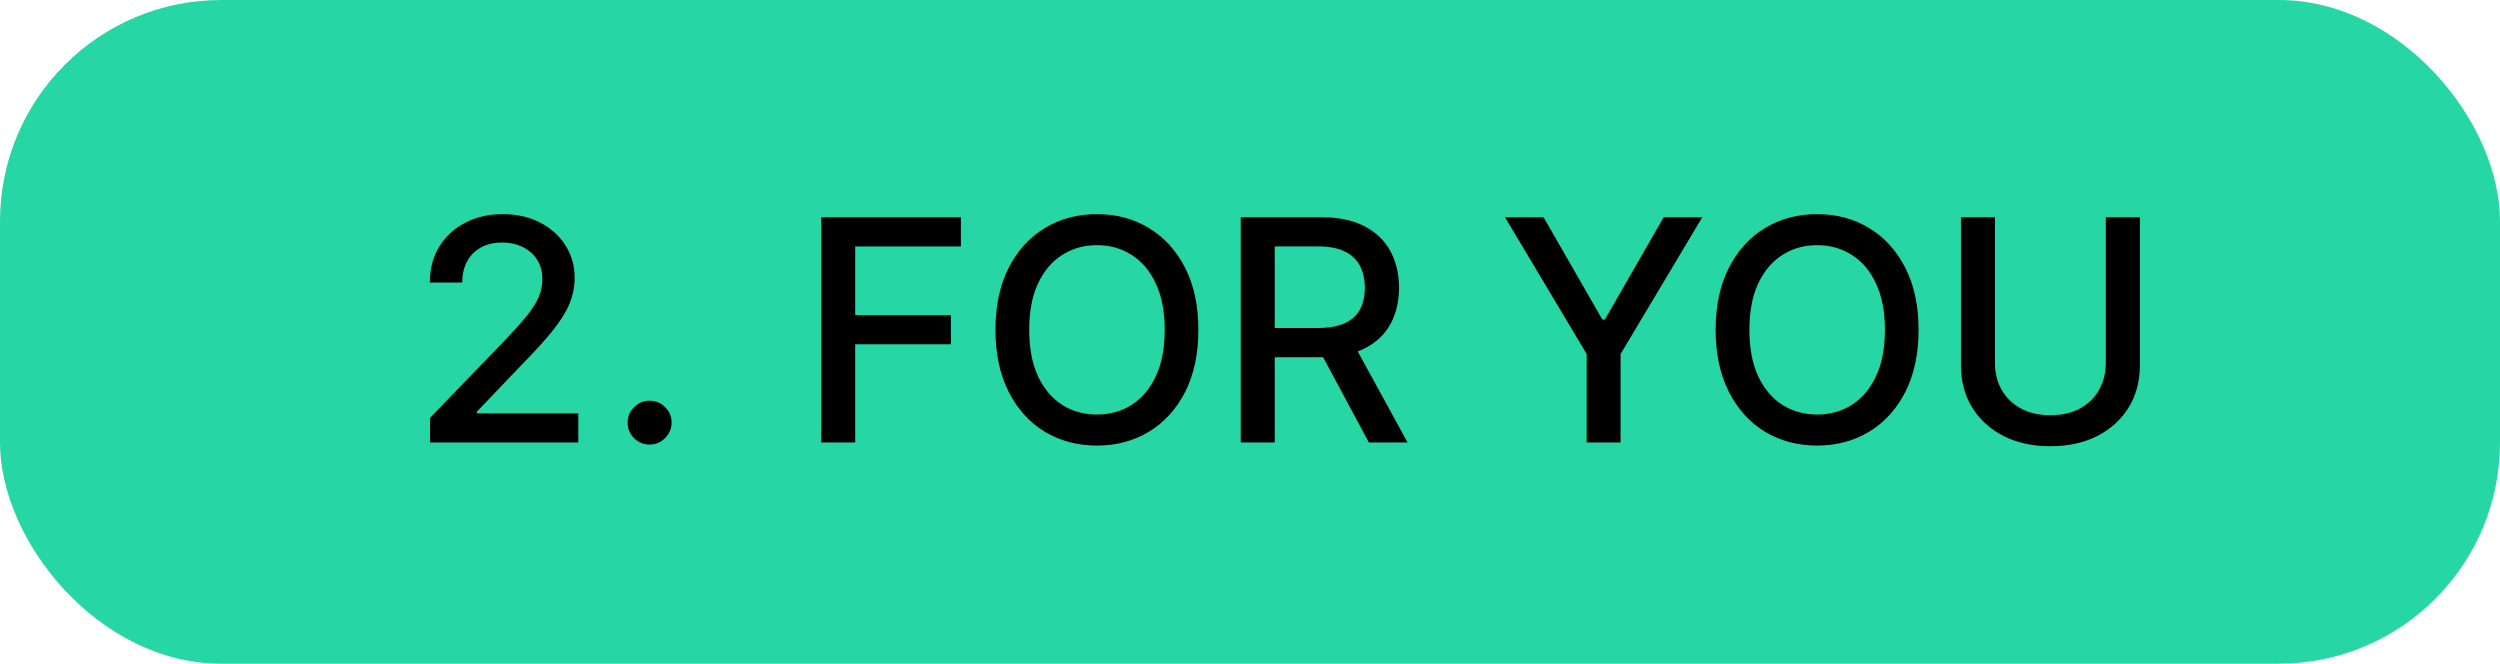
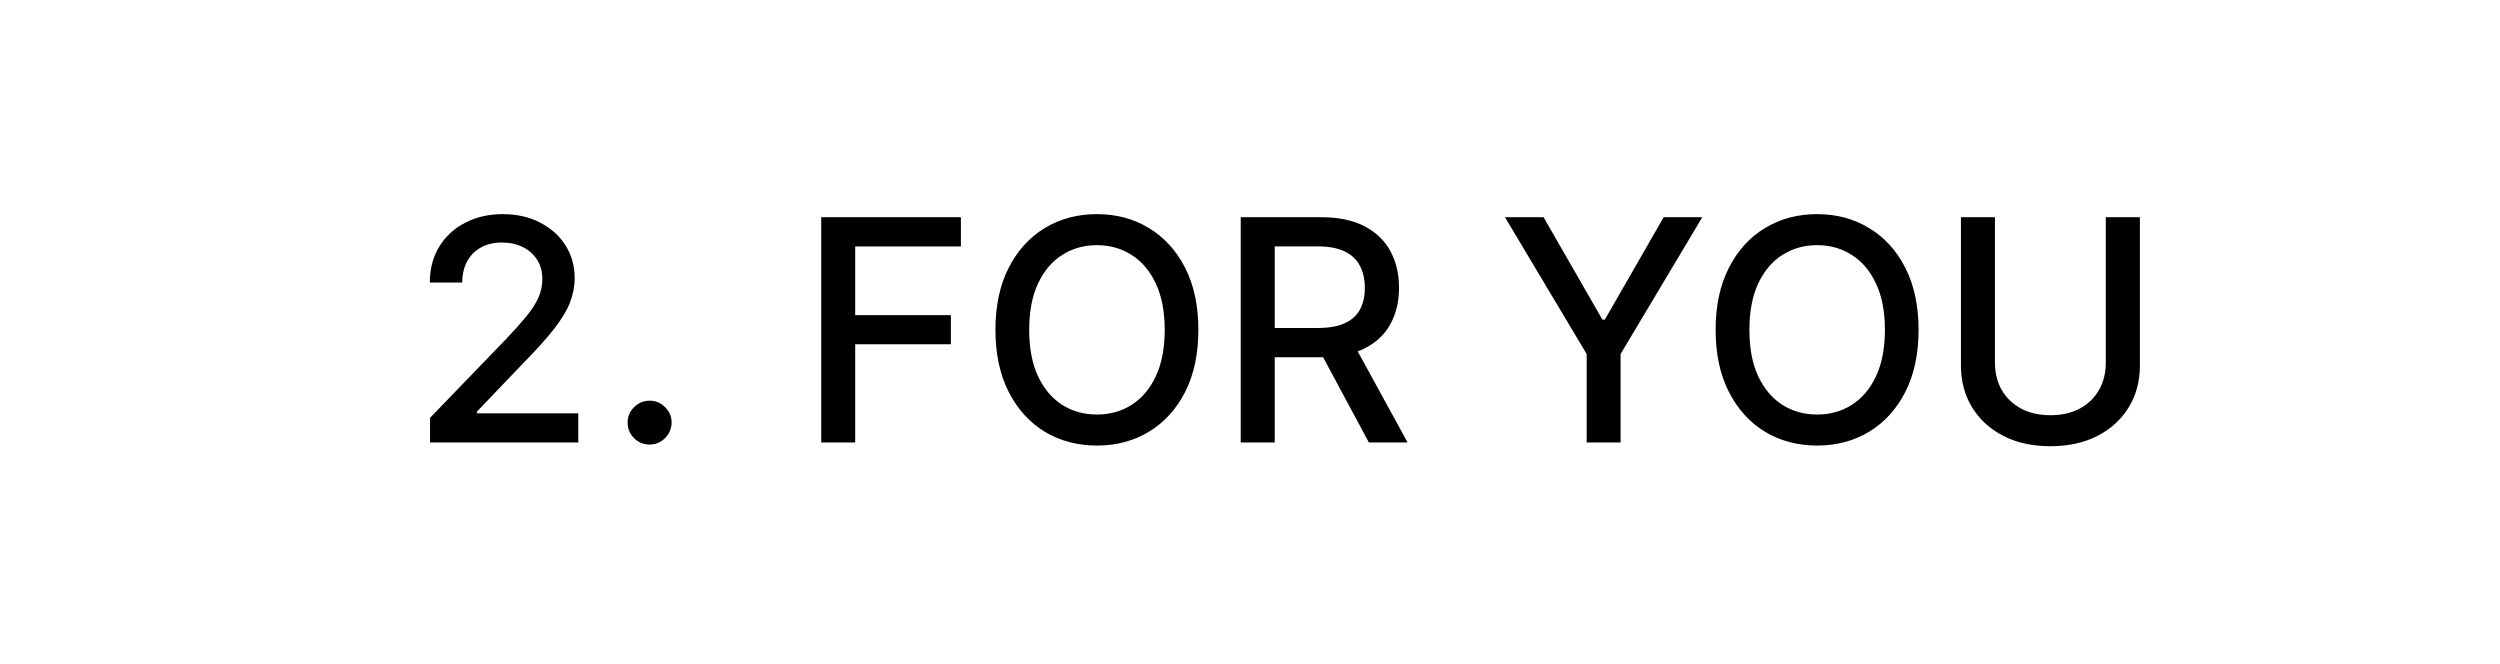
<svg xmlns="http://www.w3.org/2000/svg" width="113" height="30" viewBox="0 0 113 30" fill="none">
-   <rect width="113" height="30" rx="10" fill="#26D7A5" />
  <path d="M19.438 20V18.886L22.883 15.317C23.251 14.929 23.554 14.589 23.793 14.298C24.035 14.003 24.215 13.723 24.335 13.457C24.454 13.192 24.514 12.911 24.514 12.612C24.514 12.274 24.434 11.982 24.275 11.737C24.116 11.489 23.899 11.298 23.624 11.165C23.349 11.03 23.039 10.962 22.694 10.962C22.329 10.962 22.011 11.036 21.739 11.185C21.468 11.335 21.259 11.545 21.113 11.817C20.967 12.088 20.894 12.407 20.894 12.771H19.428C19.428 12.152 19.57 11.61 19.855 11.146C20.14 10.682 20.531 10.322 21.029 10.067C21.526 9.808 22.091 9.679 22.724 9.679C23.363 9.679 23.927 9.807 24.414 10.062C24.905 10.314 25.288 10.658 25.563 11.096C25.838 11.53 25.975 12.021 25.975 12.568C25.975 12.945 25.904 13.315 25.762 13.676C25.622 14.037 25.379 14.44 25.031 14.884C24.683 15.325 24.199 15.86 23.579 16.49L21.555 18.608V18.683H26.139V20H19.438ZM29.362 20.095C29.09 20.095 28.857 19.998 28.661 19.806C28.466 19.611 28.368 19.375 28.368 19.1C28.368 18.828 28.466 18.596 28.661 18.404C28.857 18.209 29.09 18.111 29.362 18.111C29.634 18.111 29.868 18.209 30.063 18.404C30.259 18.596 30.357 18.828 30.357 19.1C30.357 19.282 30.31 19.45 30.217 19.602C30.128 19.751 30.009 19.871 29.859 19.96C29.71 20.05 29.544 20.095 29.362 20.095ZM37.119 20V9.818H43.432V11.141H38.655V14.243H42.98V15.56H38.655V20H37.119ZM54.166 14.909C54.166 15.996 53.967 16.931 53.57 17.713C53.172 18.492 52.627 19.092 51.934 19.513C51.245 19.93 50.461 20.139 49.582 20.139C48.701 20.139 47.914 19.93 47.221 19.513C46.532 19.092 45.988 18.49 45.59 17.708C45.193 16.926 44.994 15.993 44.994 14.909C44.994 13.822 45.193 12.889 45.59 12.11C45.988 11.328 46.532 10.728 47.221 10.31C47.914 9.889 48.701 9.679 49.582 9.679C50.461 9.679 51.245 9.889 51.934 10.31C52.627 10.728 53.172 11.328 53.57 12.11C53.967 12.889 54.166 13.822 54.166 14.909ZM52.645 14.909C52.645 14.081 52.511 13.383 52.242 12.816C51.977 12.246 51.612 11.815 51.148 11.523C50.688 11.229 50.166 11.081 49.582 11.081C48.996 11.081 48.472 11.229 48.011 11.523C47.551 11.815 47.186 12.246 46.918 12.816C46.653 13.383 46.52 14.081 46.52 14.909C46.52 15.738 46.653 16.437 46.918 17.007C47.186 17.574 47.551 18.005 48.011 18.3C48.472 18.591 48.996 18.737 49.582 18.737C50.166 18.737 50.688 18.591 51.148 18.3C51.612 18.005 51.977 17.574 52.242 17.007C52.511 16.437 52.645 15.738 52.645 14.909ZM56.081 20V9.818H59.711C60.5 9.818 61.154 9.954 61.675 10.226C62.198 10.498 62.589 10.874 62.848 11.354C63.106 11.832 63.236 12.383 63.236 13.01C63.236 13.633 63.105 14.182 62.843 14.655C62.584 15.126 62.193 15.492 61.67 15.754C61.149 16.016 60.495 16.147 59.706 16.147H56.956V14.825H59.567C60.064 14.825 60.468 14.753 60.78 14.611C61.094 14.468 61.325 14.261 61.471 13.989C61.617 13.718 61.69 13.391 61.69 13.01C61.69 12.626 61.615 12.292 61.466 12.011C61.32 11.729 61.09 11.514 60.775 11.364C60.463 11.212 60.054 11.136 59.547 11.136H57.618V20H56.081ZM61.108 15.406L63.623 20H61.873L59.407 15.406H61.108ZM68.025 9.818H69.769L72.429 14.447H72.539L75.198 9.818H76.944L73.25 16.003V20H71.718V16.003L68.025 9.818ZM86.719 14.909C86.719 15.996 86.52 16.931 86.122 17.713C85.725 18.492 85.179 19.092 84.487 19.513C83.797 19.93 83.013 20.139 82.135 20.139C81.254 20.139 80.466 19.93 79.774 19.513C79.084 19.092 78.541 18.49 78.143 17.708C77.745 16.926 77.546 15.993 77.546 14.909C77.546 13.822 77.745 12.889 78.143 12.11C78.541 11.328 79.084 10.728 79.774 10.31C80.466 9.889 81.254 9.679 82.135 9.679C83.013 9.679 83.797 9.889 84.487 10.31C85.179 10.728 85.725 11.328 86.122 12.11C86.52 12.889 86.719 13.822 86.719 14.909ZM85.198 14.909C85.198 14.081 85.063 13.383 84.795 12.816C84.53 12.246 84.165 11.815 83.701 11.523C83.24 11.229 82.719 11.081 82.135 11.081C81.549 11.081 81.025 11.229 80.564 11.523C80.103 11.815 79.739 12.246 79.47 12.816C79.205 13.383 79.073 14.081 79.073 14.909C79.073 15.738 79.205 16.437 79.47 17.007C79.739 17.574 80.103 18.005 80.564 18.3C81.025 18.591 81.549 18.737 82.135 18.737C82.719 18.737 83.24 18.591 83.701 18.3C84.165 18.005 84.53 17.574 84.795 17.007C85.063 16.437 85.198 15.738 85.198 14.909ZM95.182 9.818H96.723V16.515C96.723 17.227 96.556 17.859 96.221 18.409C95.886 18.956 95.415 19.387 94.809 19.702C94.202 20.013 93.492 20.169 92.676 20.169C91.864 20.169 91.155 20.013 90.548 19.702C89.942 19.387 89.471 18.956 89.136 18.409C88.802 17.859 88.634 17.227 88.634 16.515V9.818H90.171V16.391C90.171 16.851 90.272 17.261 90.474 17.619C90.679 17.977 90.969 18.258 91.344 18.464C91.718 18.666 92.162 18.767 92.676 18.767C93.193 18.767 93.639 18.666 94.013 18.464C94.391 18.258 94.68 17.977 94.879 17.619C95.081 17.261 95.182 16.851 95.182 16.391V9.818Z" fill="black" />
</svg>